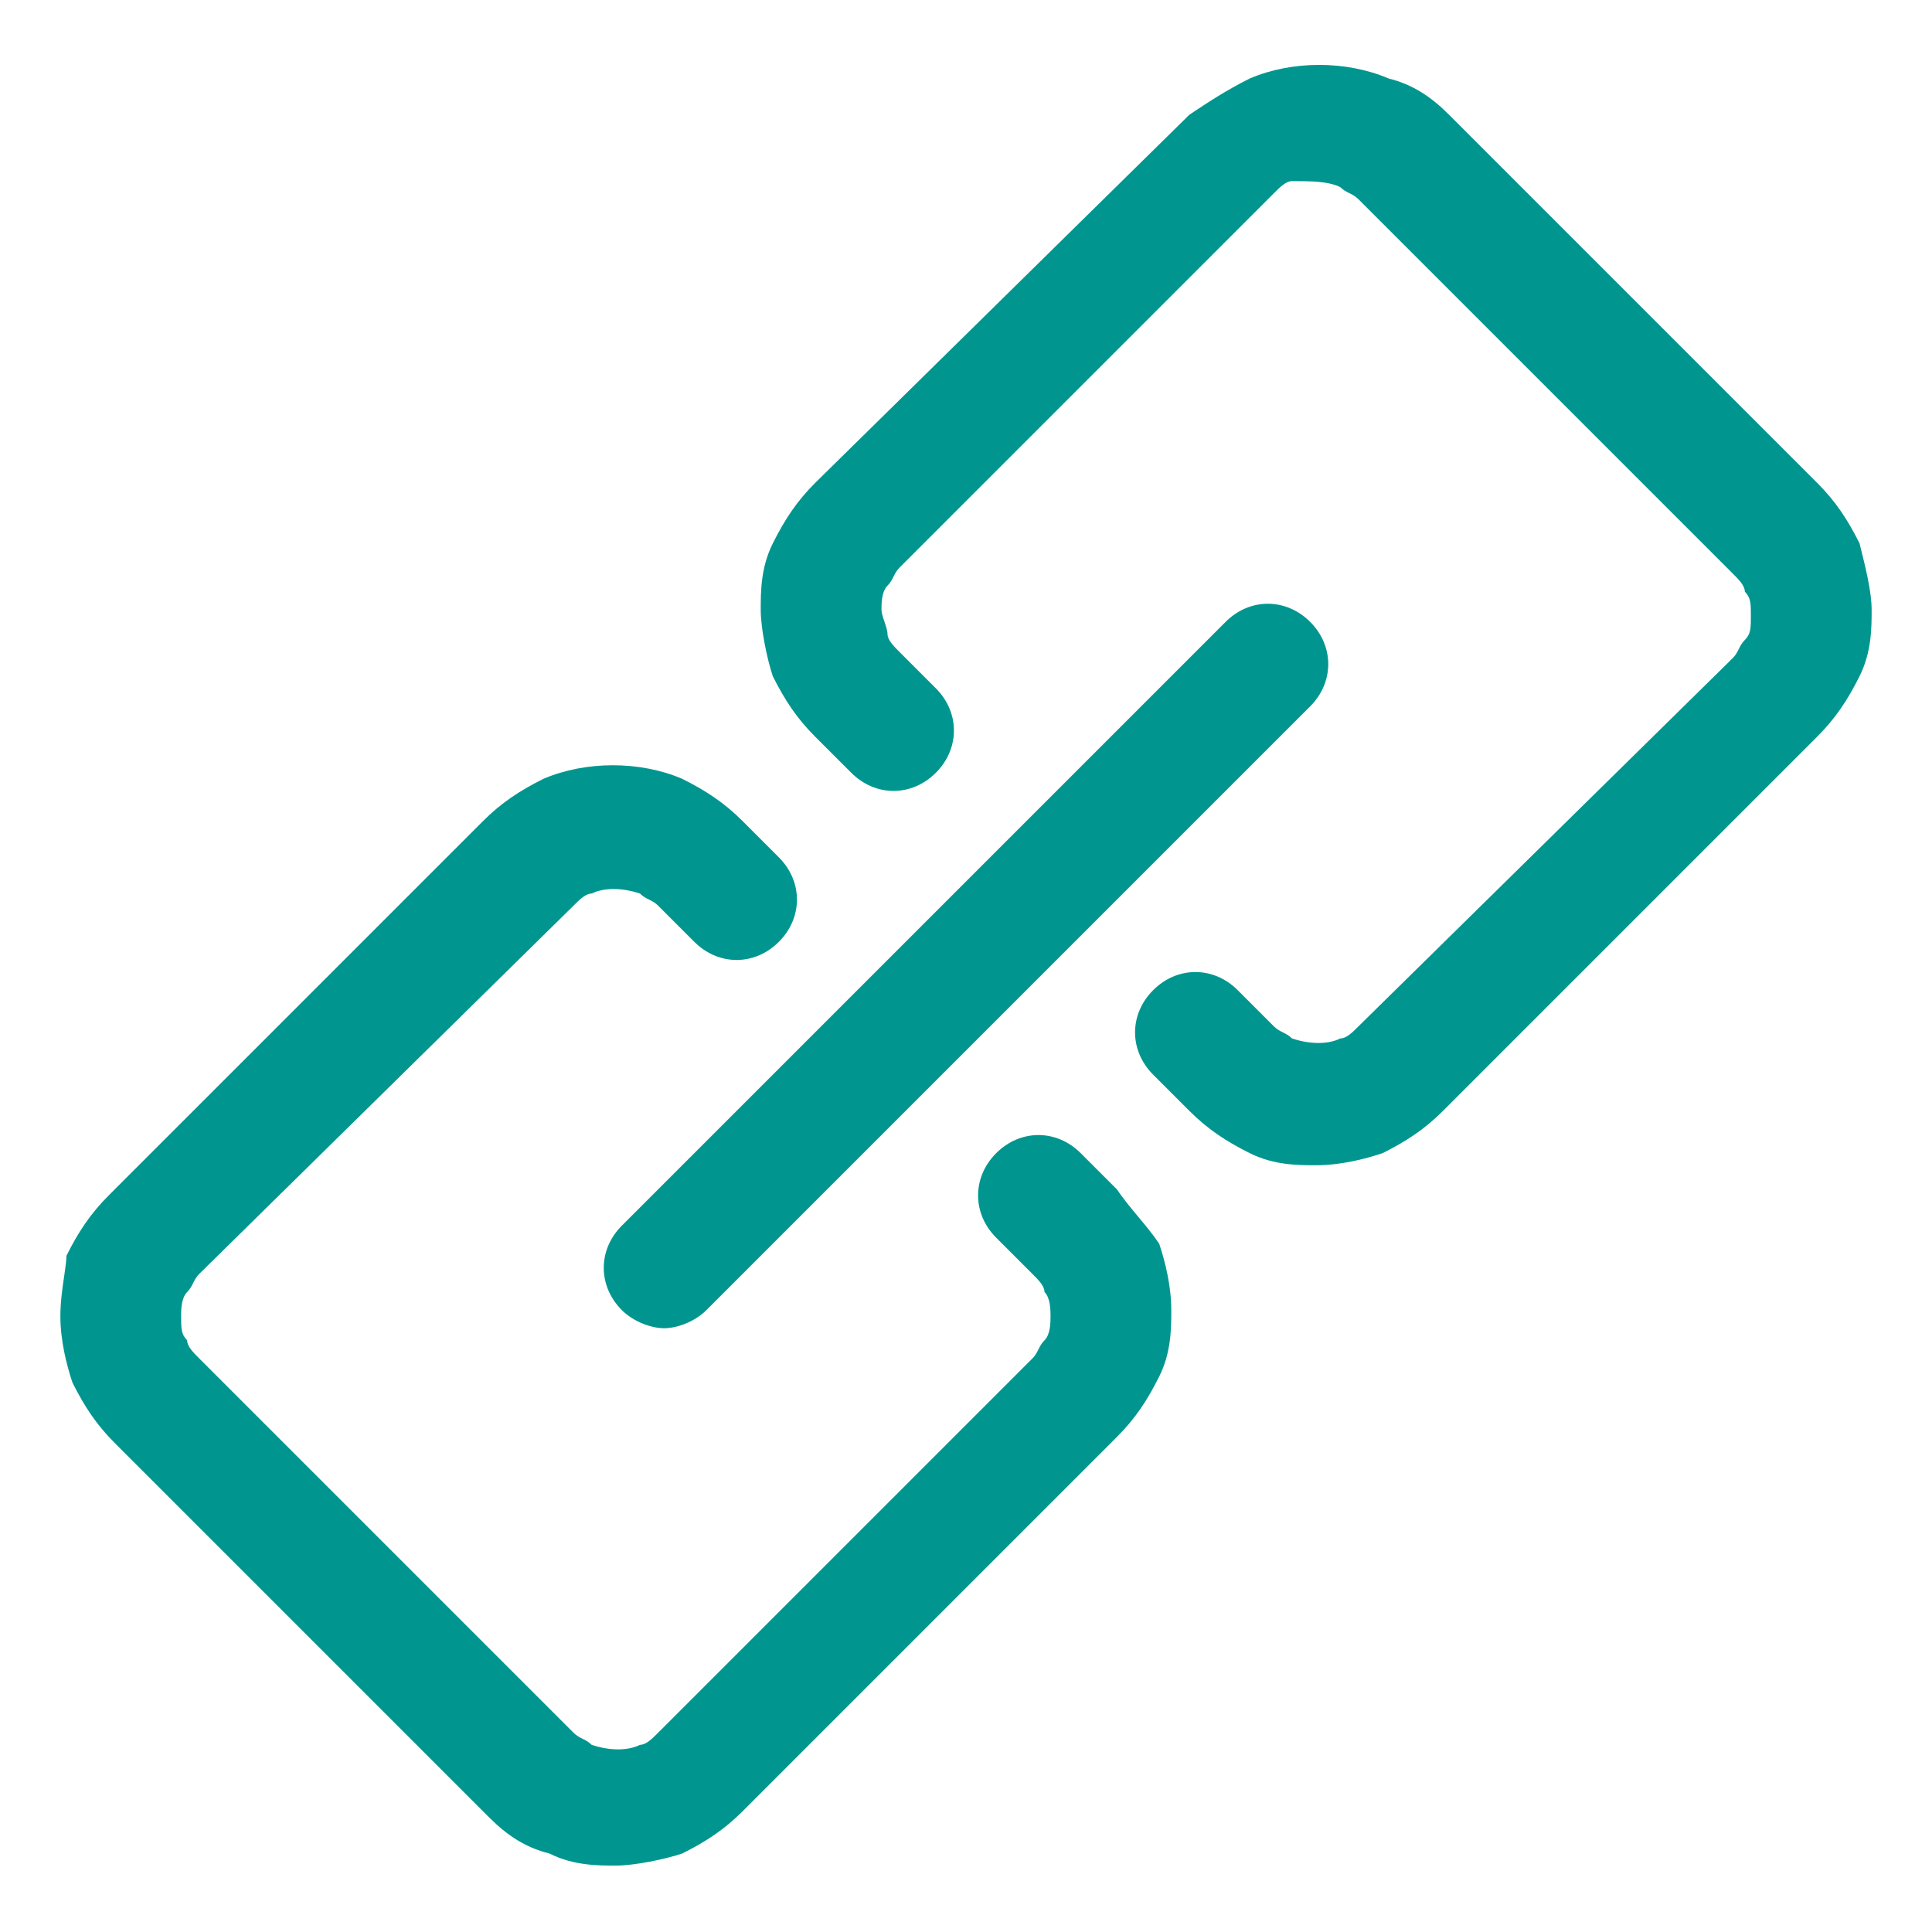
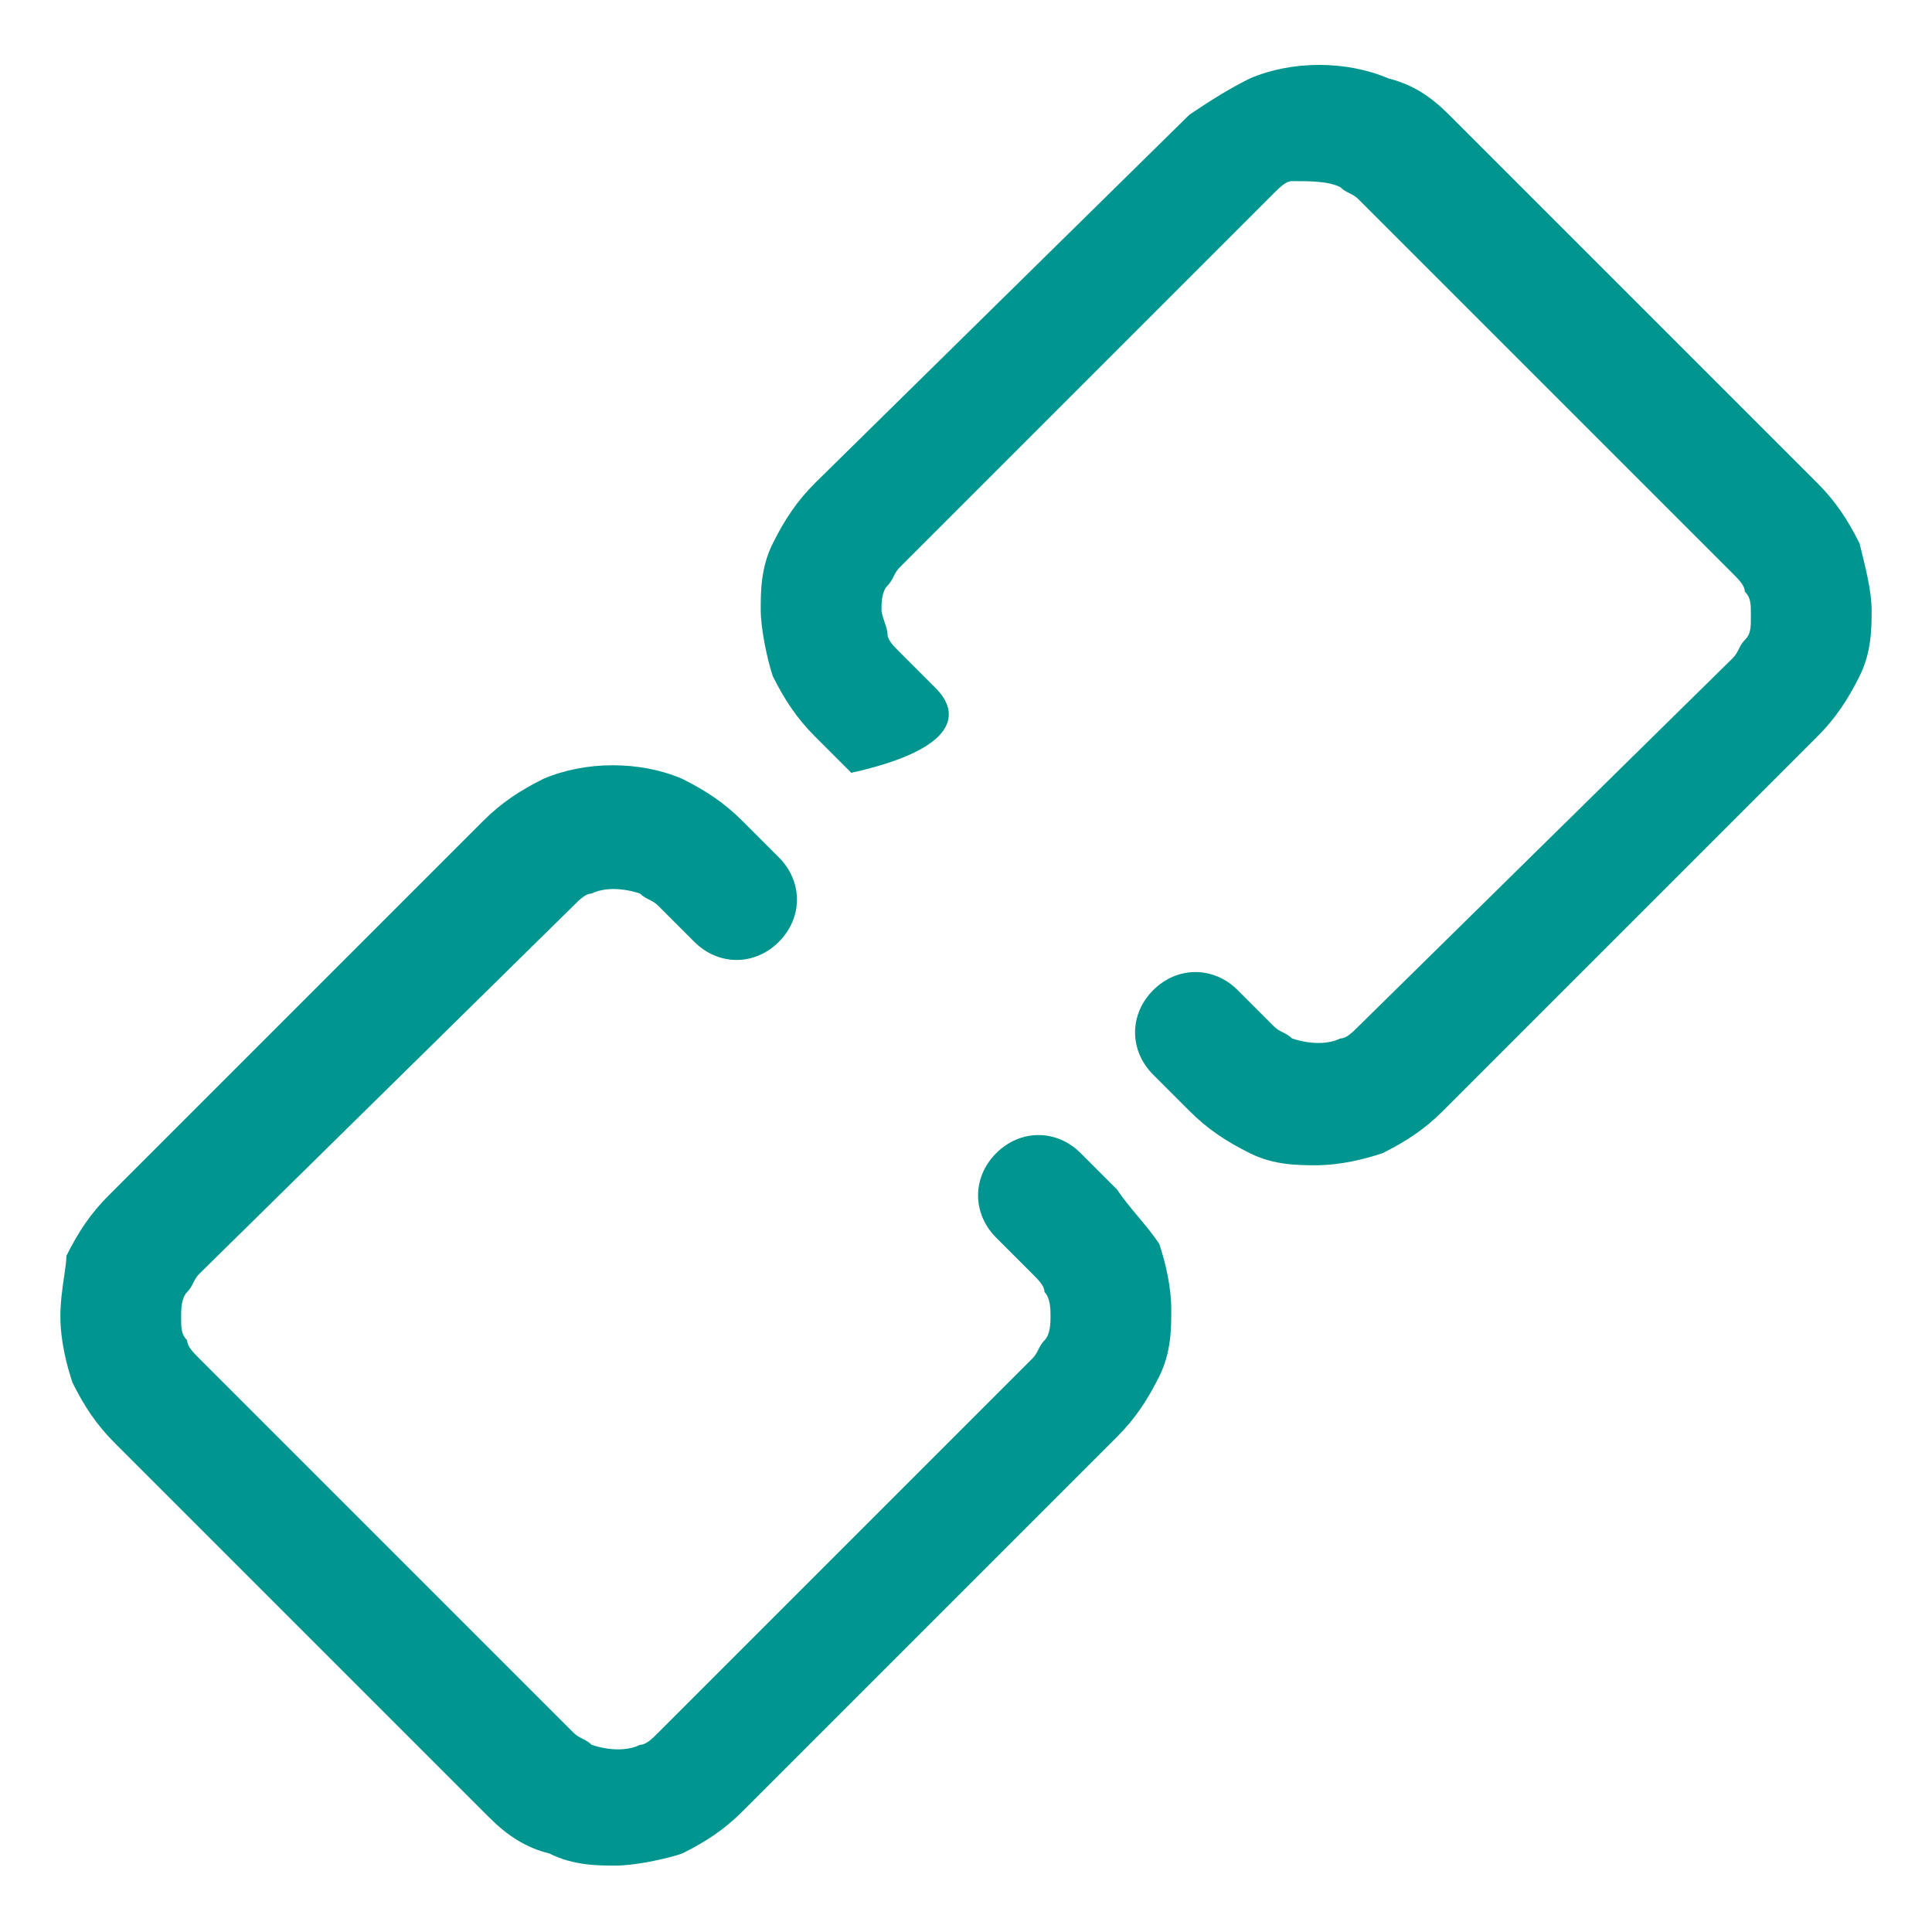
<svg xmlns="http://www.w3.org/2000/svg" id="Layer_1" data-name="Layer 1" viewBox="0 0 32 32">
-   <path d="M30.8 9C30.6 8.6 30.4 8.3 30.1 8L24 1.9C23.7 1.6 23.4 1.4 23 1.3C22.3 1 21.4 1 20.7 1.3C20.3 1.5 20 1.7 19.7 1.9L13.5 8C13.2 8.3 13 8.6 12.8 9C12.6 9.4 12.6 9.8 12.6 10.1C12.6 10.4 12.7 10.9 12.8 11.2C13 11.6 13.2 11.9 13.5 12.2L14.1 12.8C14.5 13.2 15.1 13.2 15.5 12.8C15.9 12.4 15.9 11.8 15.5 11.4L14.9 10.8C14.8 10.7 14.7 10.6 14.7 10.5C14.7 10.45 14.675 10.375 14.65 10.3C14.625 10.225 14.6 10.15 14.6 10.1C14.6 10 14.6 9.8 14.7 9.7C14.75 9.65 14.775 9.6 14.8 9.55C14.825 9.5 14.85 9.45 14.9 9.4L21.1 3.2C21.2 3.1 21.3 3 21.4 3C21.7 3 22 3 22.2 3.1C22.25 3.15 22.3 3.175 22.35 3.2C22.4 3.225 22.45 3.25 22.5 3.3L28.7 9.5C28.8 9.6 28.9 9.7 28.9 9.8C29 9.9 29 10 29 10.2C29 10.4 29 10.5 28.9 10.6C28.85 10.65 28.825 10.7 28.8 10.75C28.775 10.8 28.75 10.85 28.7 10.9L22.5 17C22.4 17.1 22.3 17.2 22.2 17.2C22 17.3 21.7 17.3 21.4 17.2C21.35 17.15 21.3 17.125 21.25 17.1C21.2 17.075 21.15 17.05 21.1 17L20.5 16.4C20.1 16 19.5 16 19.1 16.4C18.7 16.8 18.7 17.4 19.1 17.8L19.7 18.4C20 18.7 20.3 18.9 20.7 19.1C21.1 19.3 21.5 19.3 21.8 19.3C22.2 19.3 22.6 19.2 22.9 19.1C23.3 18.9 23.6 18.7 23.9 18.4L30.1 12.2C30.4 11.9 30.6 11.6 30.8 11.2C31 10.8 31 10.4 31 10.1C31 9.8 30.9 9.4 30.8 9Z" fill="#00968F" />
+   <path d="M30.8 9C30.6 8.6 30.4 8.3 30.1 8L24 1.9C23.7 1.6 23.4 1.4 23 1.3C22.3 1 21.4 1 20.7 1.3C20.3 1.5 20 1.7 19.7 1.9L13.5 8C13.2 8.3 13 8.6 12.8 9C12.6 9.4 12.6 9.8 12.6 10.1C12.6 10.4 12.7 10.9 12.8 11.2C13 11.6 13.2 11.9 13.5 12.2L14.1 12.8C15.9 12.4 15.9 11.8 15.5 11.4L14.9 10.8C14.8 10.7 14.7 10.6 14.7 10.5C14.7 10.45 14.675 10.375 14.65 10.3C14.625 10.225 14.6 10.15 14.6 10.1C14.6 10 14.6 9.8 14.7 9.7C14.75 9.65 14.775 9.6 14.8 9.55C14.825 9.5 14.85 9.45 14.9 9.4L21.1 3.2C21.2 3.1 21.3 3 21.4 3C21.7 3 22 3 22.2 3.1C22.25 3.15 22.3 3.175 22.35 3.2C22.4 3.225 22.45 3.25 22.5 3.3L28.7 9.5C28.8 9.6 28.9 9.7 28.9 9.8C29 9.9 29 10 29 10.2C29 10.4 29 10.5 28.9 10.6C28.85 10.65 28.825 10.7 28.8 10.75C28.775 10.8 28.75 10.85 28.7 10.9L22.5 17C22.4 17.1 22.3 17.2 22.2 17.2C22 17.3 21.7 17.3 21.4 17.2C21.35 17.15 21.3 17.125 21.25 17.1C21.2 17.075 21.15 17.05 21.1 17L20.5 16.4C20.1 16 19.5 16 19.1 16.4C18.7 16.8 18.7 17.4 19.1 17.8L19.7 18.4C20 18.7 20.3 18.9 20.7 19.1C21.1 19.3 21.5 19.3 21.8 19.3C22.2 19.3 22.6 19.2 22.9 19.1C23.3 18.9 23.6 18.7 23.9 18.4L30.1 12.2C30.4 11.9 30.6 11.6 30.8 11.2C31 10.8 31 10.4 31 10.1C31 9.8 30.9 9.4 30.8 9Z" fill="#00968F" />
  <path d="M18.5 19.7L17.9 19.1C17.5 18.7 16.9 18.7 16.5 19.1C16.1 19.5 16.1 20.1 16.5 20.5L17.1 21.1C17.2 21.2 17.3 21.3 17.3 21.4C17.4 21.5 17.4 21.7 17.4 21.8C17.4 21.9 17.4 22.1 17.3 22.2C17.25 22.25 17.225 22.3 17.2 22.35C17.175 22.4 17.15 22.45 17.1 22.5L10.9 28.7C10.8 28.8 10.7 28.9 10.6 28.9C10.4 29 10.1 29 9.8 28.9C9.75 28.85 9.7 28.825 9.65 28.8C9.6 28.775 9.55 28.75 9.5 28.7L3.3 22.5C3.2 22.4 3.1 22.3 3.1 22.2C3 22.1 3 22 3 21.8C3 21.7 3 21.5 3.1 21.4C3.15 21.35 3.175 21.3 3.2 21.25C3.225 21.2 3.25 21.15 3.3 21.1L9.5 15C9.6 14.9 9.7 14.8 9.8 14.8C10 14.7 10.3 14.7 10.6 14.8C10.65 14.85 10.7 14.875 10.75 14.9C10.8 14.925 10.85 14.95 10.9 15L11.5 15.6C11.9 16 12.5 16 12.9 15.6C13.3 15.2 13.3 14.6 12.9 14.2L12.3 13.6C12 13.3 11.7 13.1 11.3 12.9C10.6 12.6 9.7 12.6 9 12.9C8.6 13.1 8.3 13.3 8 13.6L1.8 19.8C1.5 20.1 1.3 20.4 1.1 20.8C1.1 20.883 1.083 21 1.063 21.137C1.034 21.331 1 21.566 1 21.8C1 22.2 1.1 22.6 1.2 22.9C1.4 23.3 1.6 23.6 1.9 23.9L8.1 30.1C8.4 30.4 8.7 30.6 9.1 30.7C9.5 30.9 9.9 30.9 10.2 30.9C10.5 30.9 11 30.8 11.3 30.7C11.7 30.5 12 30.3 12.3 30L18.5 23.8C18.8 23.5 19 23.2 19.2 22.8C19.4 22.4 19.4 22 19.4 21.7C19.4 21.3 19.3 20.9 19.2 20.6C19.1 20.45 18.975 20.3 18.85 20.15C18.725 20 18.6 19.85 18.5 19.7Z" fill="#00968F" />
-   <path d="M11 22C10.8 22 10.5 21.9 10.3 21.7C9.9 21.3 9.9 20.7 10.3 20.3L20.3 10.3C20.7 9.9 21.3 9.9 21.7 10.3C22.1 10.7 22.1 11.3 21.7 11.7L11.7 21.7C11.5 21.9 11.2 22 11 22Z" fill="#00968F" />
</svg>